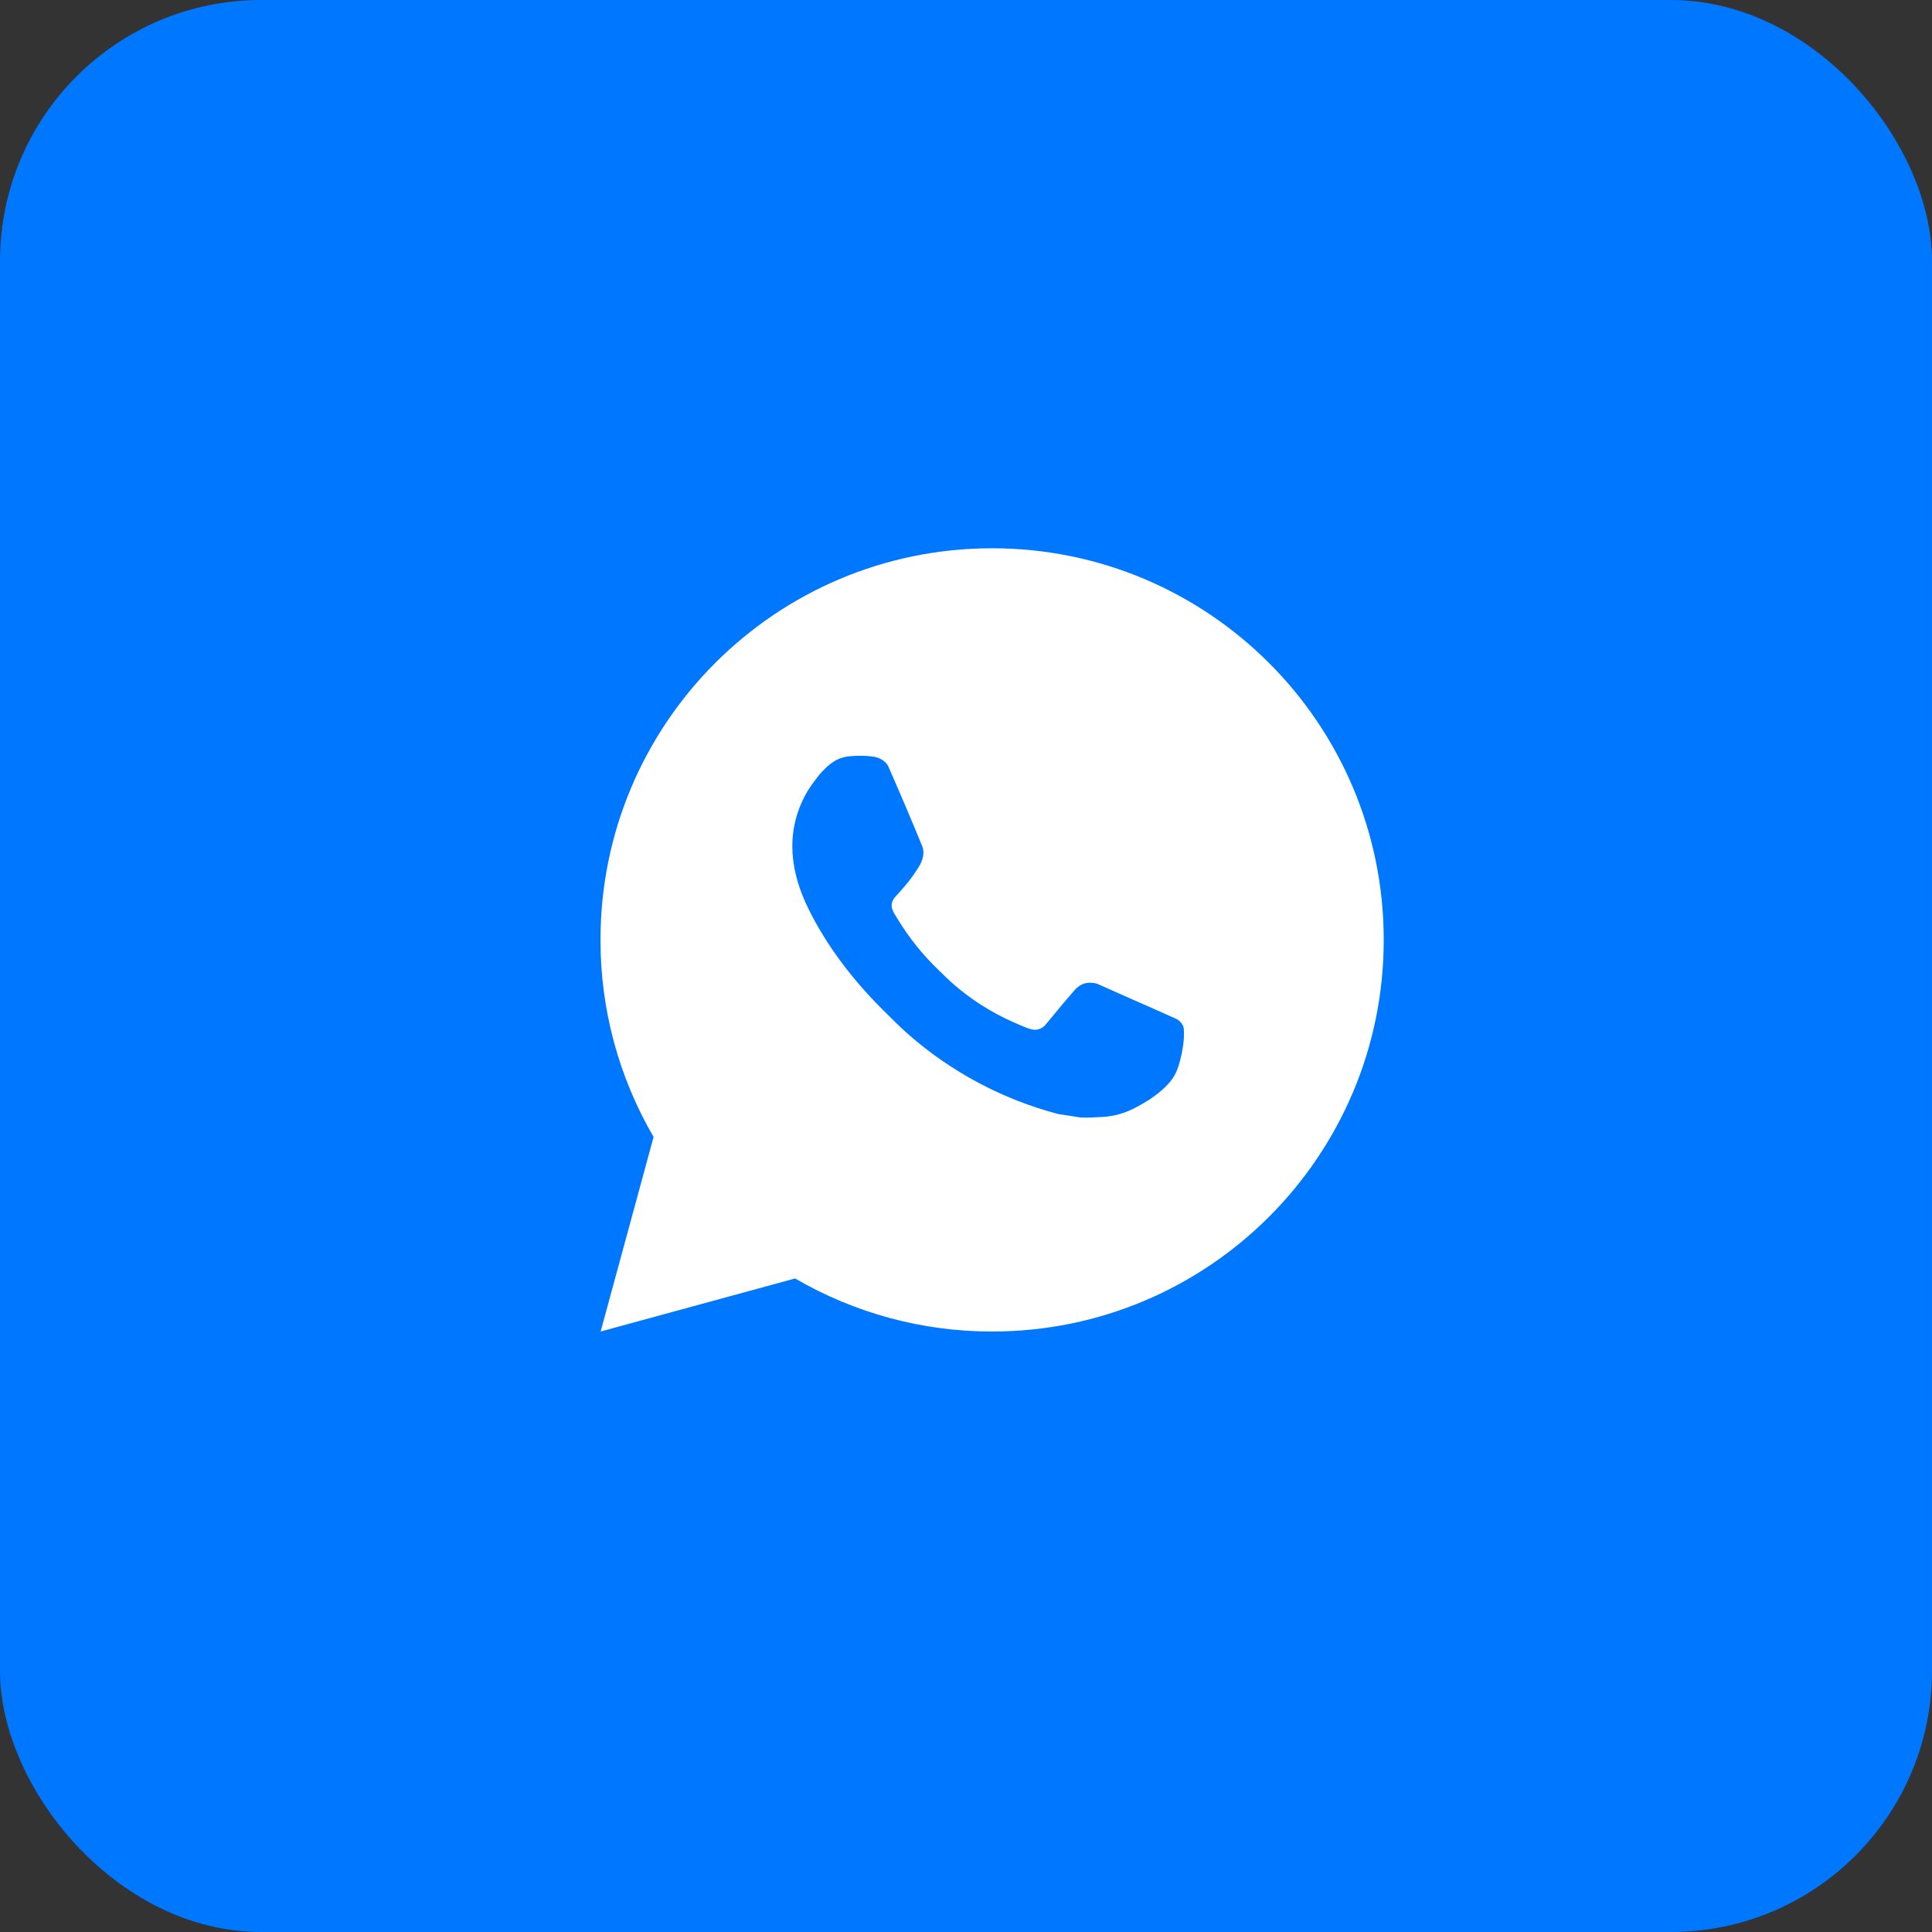
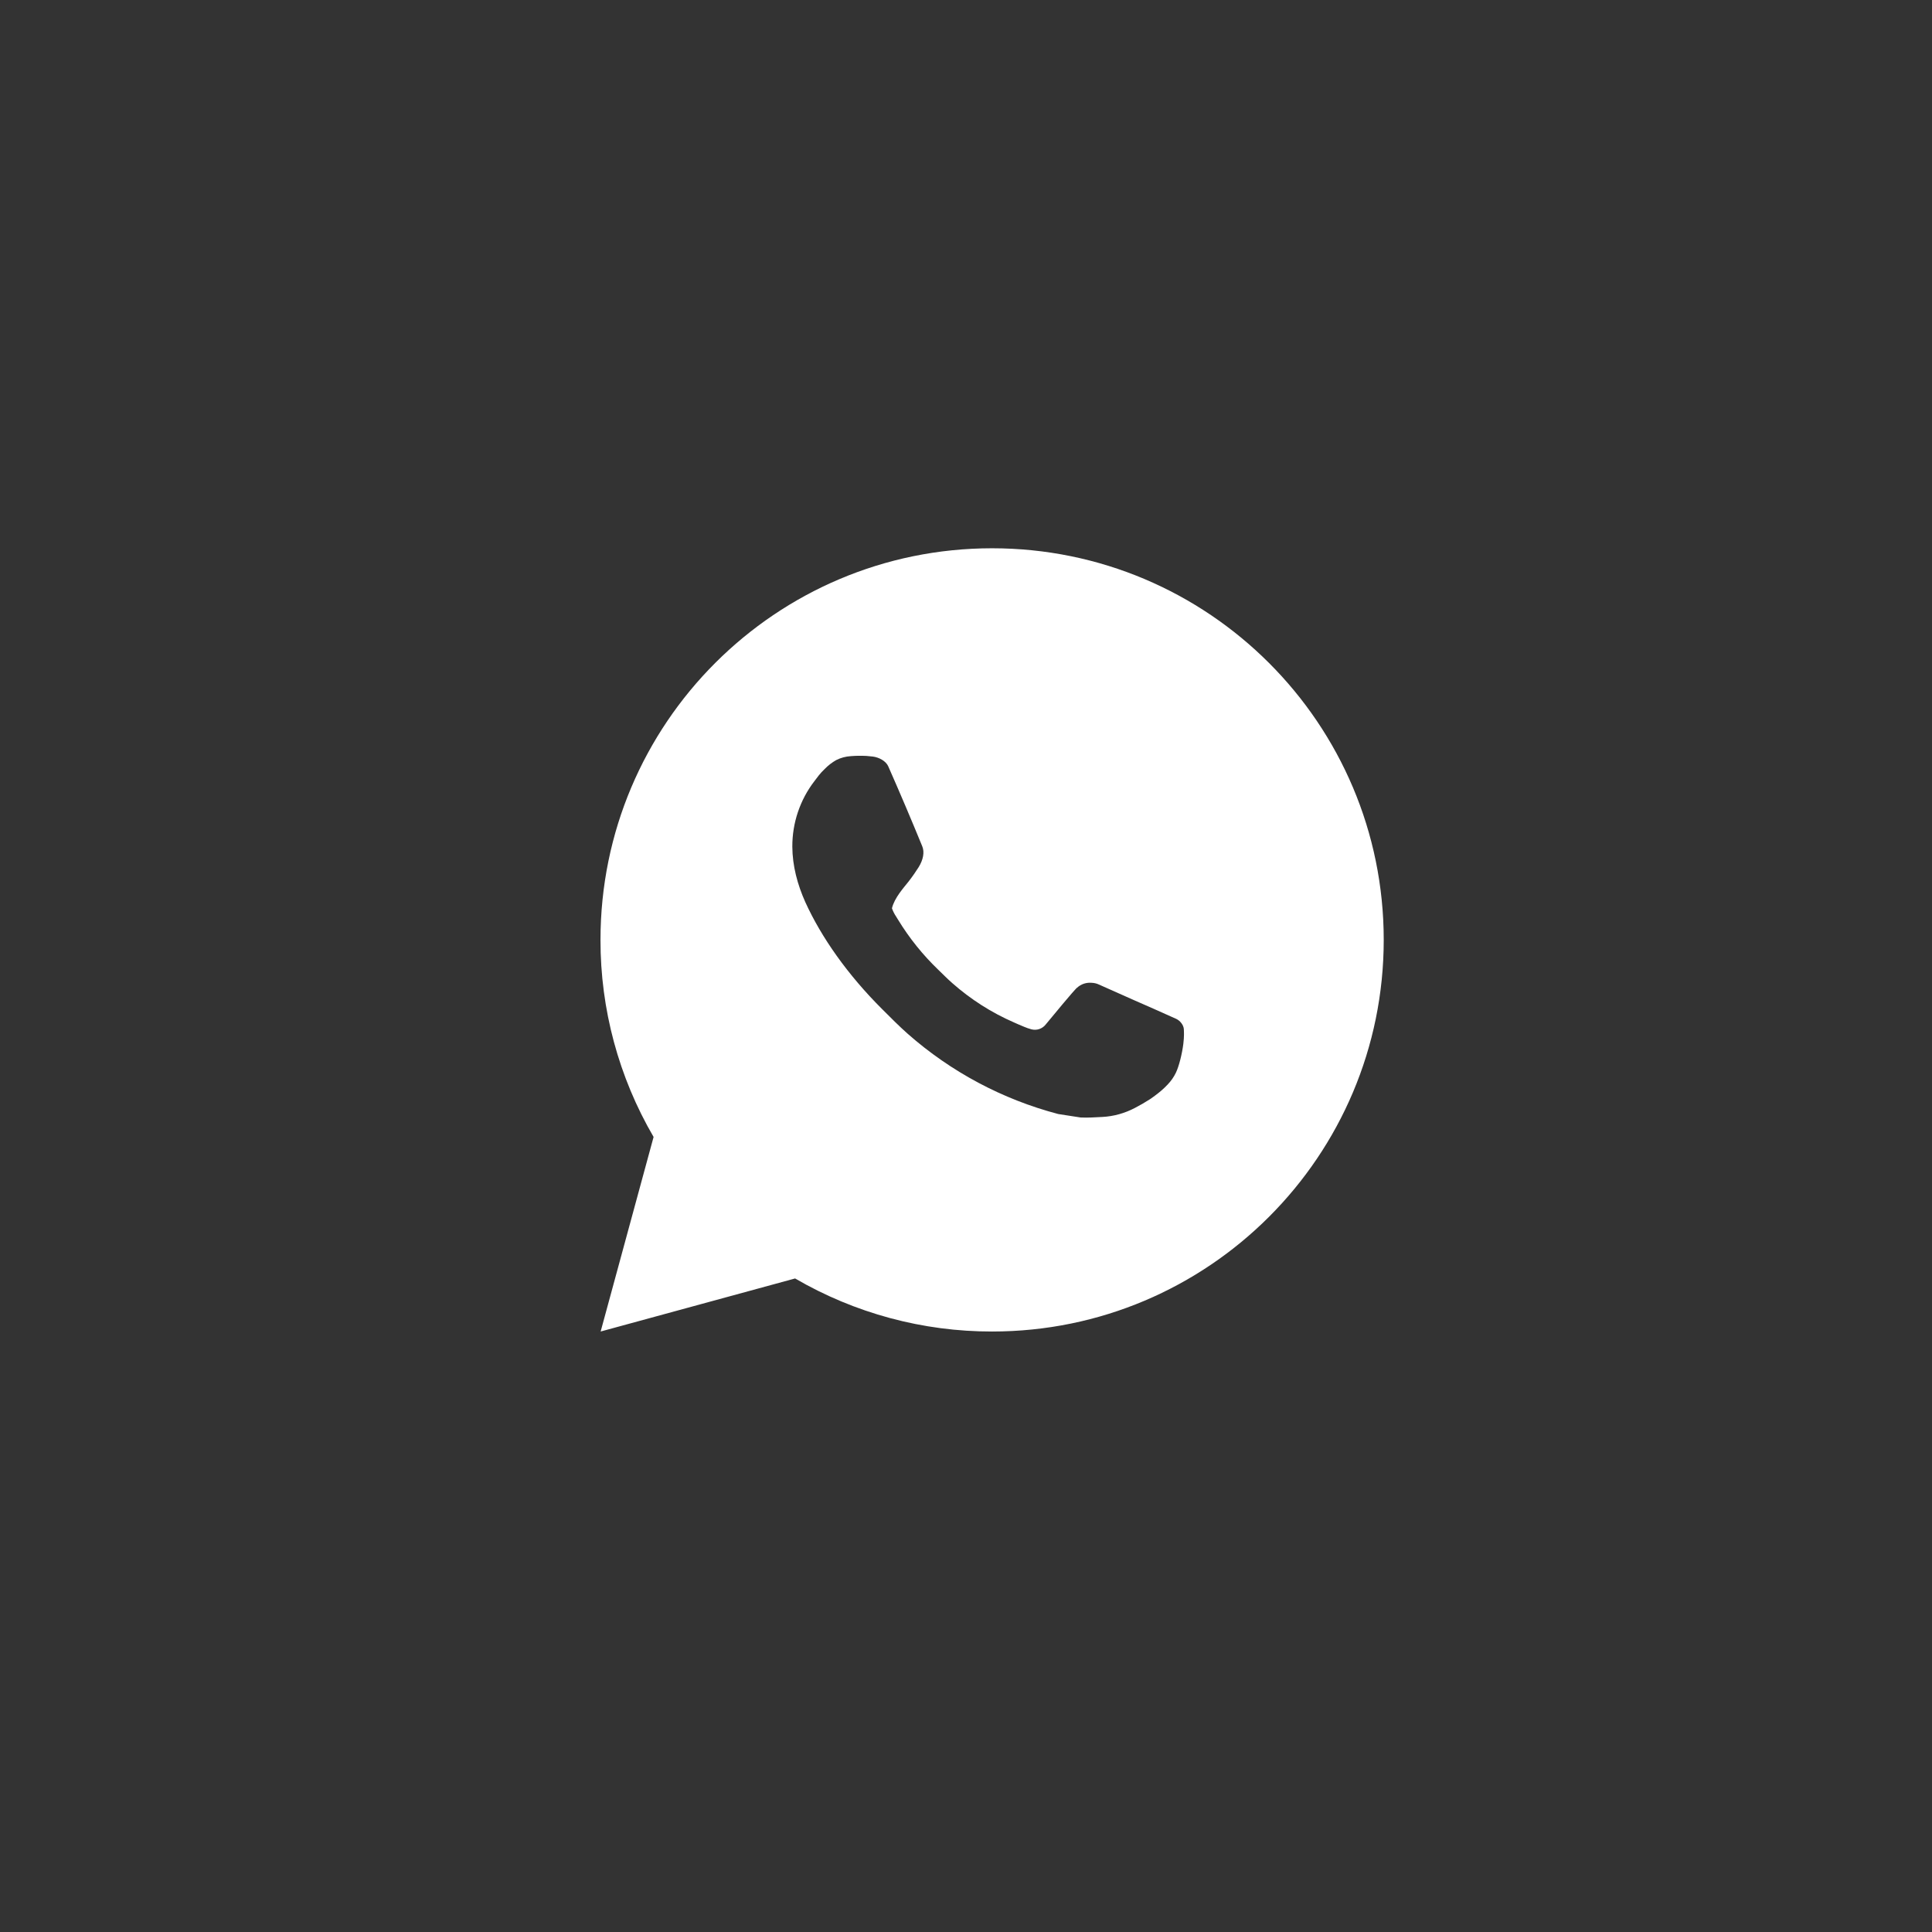
<svg xmlns="http://www.w3.org/2000/svg" width="37" height="37" viewBox="0 0 37 37" fill="none">
  <rect x="0" y="0" width="37" height="37" fill="#333333" stroke="none" />
-   <rect width="37" height="37" rx="5" fill="#0077FF" />
-   <path d="M19 10.5C23.142 10.5 26.5 13.858 26.5 18C26.5 22.142 23.142 25.5 19 25.5C17.675 25.502 16.372 25.151 15.227 24.484L11.503 25.5L12.517 21.774C11.849 20.629 11.498 19.326 11.5 18C11.5 13.858 14.858 10.5 19 10.5ZM16.444 14.475L16.294 14.481C16.197 14.487 16.102 14.512 16.015 14.556C15.934 14.602 15.859 14.66 15.794 14.727C15.704 14.812 15.653 14.885 15.599 14.957C15.321 15.317 15.172 15.76 15.174 16.215C15.176 16.582 15.272 16.94 15.422 17.275C15.729 17.951 16.233 18.668 16.899 19.331C17.06 19.491 17.217 19.651 17.387 19.801C18.214 20.529 19.201 21.055 20.267 21.335L20.693 21.401C20.831 21.408 20.97 21.398 21.11 21.391C21.328 21.38 21.541 21.32 21.735 21.218C21.833 21.167 21.929 21.112 22.022 21.052C22.022 21.052 22.054 21.032 22.116 20.985C22.217 20.91 22.279 20.857 22.363 20.769C22.425 20.704 22.479 20.629 22.52 20.543C22.579 20.42 22.637 20.187 22.662 19.993C22.68 19.844 22.674 19.763 22.672 19.713C22.669 19.633 22.602 19.549 22.529 19.514L22.093 19.319C22.093 19.319 21.441 19.034 21.041 18.853C21 18.834 20.955 18.824 20.91 18.822C20.858 18.817 20.806 18.823 20.757 18.839C20.709 18.855 20.664 18.882 20.626 18.917C20.622 18.916 20.572 18.959 20.03 19.616C19.999 19.657 19.956 19.689 19.907 19.706C19.858 19.724 19.804 19.726 19.754 19.713C19.705 19.7 19.657 19.683 19.61 19.663C19.517 19.625 19.485 19.61 19.422 19.582C18.991 19.395 18.593 19.141 18.24 18.83C18.146 18.748 18.058 18.658 17.968 18.571C17.673 18.288 17.416 17.968 17.203 17.62L17.159 17.549C17.127 17.501 17.101 17.449 17.082 17.395C17.054 17.285 17.128 17.196 17.128 17.196C17.128 17.196 17.31 16.997 17.395 16.889C17.477 16.784 17.547 16.681 17.592 16.609C17.681 16.466 17.709 16.32 17.662 16.207C17.452 15.694 17.235 15.183 17.011 14.676C16.967 14.575 16.835 14.504 16.716 14.489C16.676 14.485 16.635 14.48 16.595 14.477C16.494 14.472 16.393 14.473 16.293 14.48L16.444 14.475Z" fill="white" />
+   <path d="M19 10.5C23.142 10.5 26.5 13.858 26.5 18C26.5 22.142 23.142 25.5 19 25.5C17.675 25.502 16.372 25.151 15.227 24.484L11.503 25.5L12.517 21.774C11.849 20.629 11.498 19.326 11.5 18C11.5 13.858 14.858 10.5 19 10.5ZM16.444 14.475L16.294 14.481C16.197 14.487 16.102 14.512 16.015 14.556C15.934 14.602 15.859 14.66 15.794 14.727C15.704 14.812 15.653 14.885 15.599 14.957C15.321 15.317 15.172 15.76 15.174 16.215C15.176 16.582 15.272 16.94 15.422 17.275C15.729 17.951 16.233 18.668 16.899 19.331C17.06 19.491 17.217 19.651 17.387 19.801C18.214 20.529 19.201 21.055 20.267 21.335L20.693 21.401C20.831 21.408 20.97 21.398 21.11 21.391C21.328 21.38 21.541 21.32 21.735 21.218C21.833 21.167 21.929 21.112 22.022 21.052C22.022 21.052 22.054 21.032 22.116 20.985C22.217 20.91 22.279 20.857 22.363 20.769C22.425 20.704 22.479 20.629 22.52 20.543C22.579 20.42 22.637 20.187 22.662 19.993C22.68 19.844 22.674 19.763 22.672 19.713C22.669 19.633 22.602 19.549 22.529 19.514L22.093 19.319C22.093 19.319 21.441 19.034 21.041 18.853C21 18.834 20.955 18.824 20.91 18.822C20.858 18.817 20.806 18.823 20.757 18.839C20.709 18.855 20.664 18.882 20.626 18.917C20.622 18.916 20.572 18.959 20.03 19.616C19.999 19.657 19.956 19.689 19.907 19.706C19.858 19.724 19.804 19.726 19.754 19.713C19.705 19.7 19.657 19.683 19.61 19.663C19.517 19.625 19.485 19.61 19.422 19.582C18.991 19.395 18.593 19.141 18.24 18.83C18.146 18.748 18.058 18.658 17.968 18.571C17.673 18.288 17.416 17.968 17.203 17.62L17.159 17.549C17.127 17.501 17.101 17.449 17.082 17.395C17.128 17.196 17.31 16.997 17.395 16.889C17.477 16.784 17.547 16.681 17.592 16.609C17.681 16.466 17.709 16.32 17.662 16.207C17.452 15.694 17.235 15.183 17.011 14.676C16.967 14.575 16.835 14.504 16.716 14.489C16.676 14.485 16.635 14.48 16.595 14.477C16.494 14.472 16.393 14.473 16.293 14.48L16.444 14.475Z" fill="white" />
</svg>